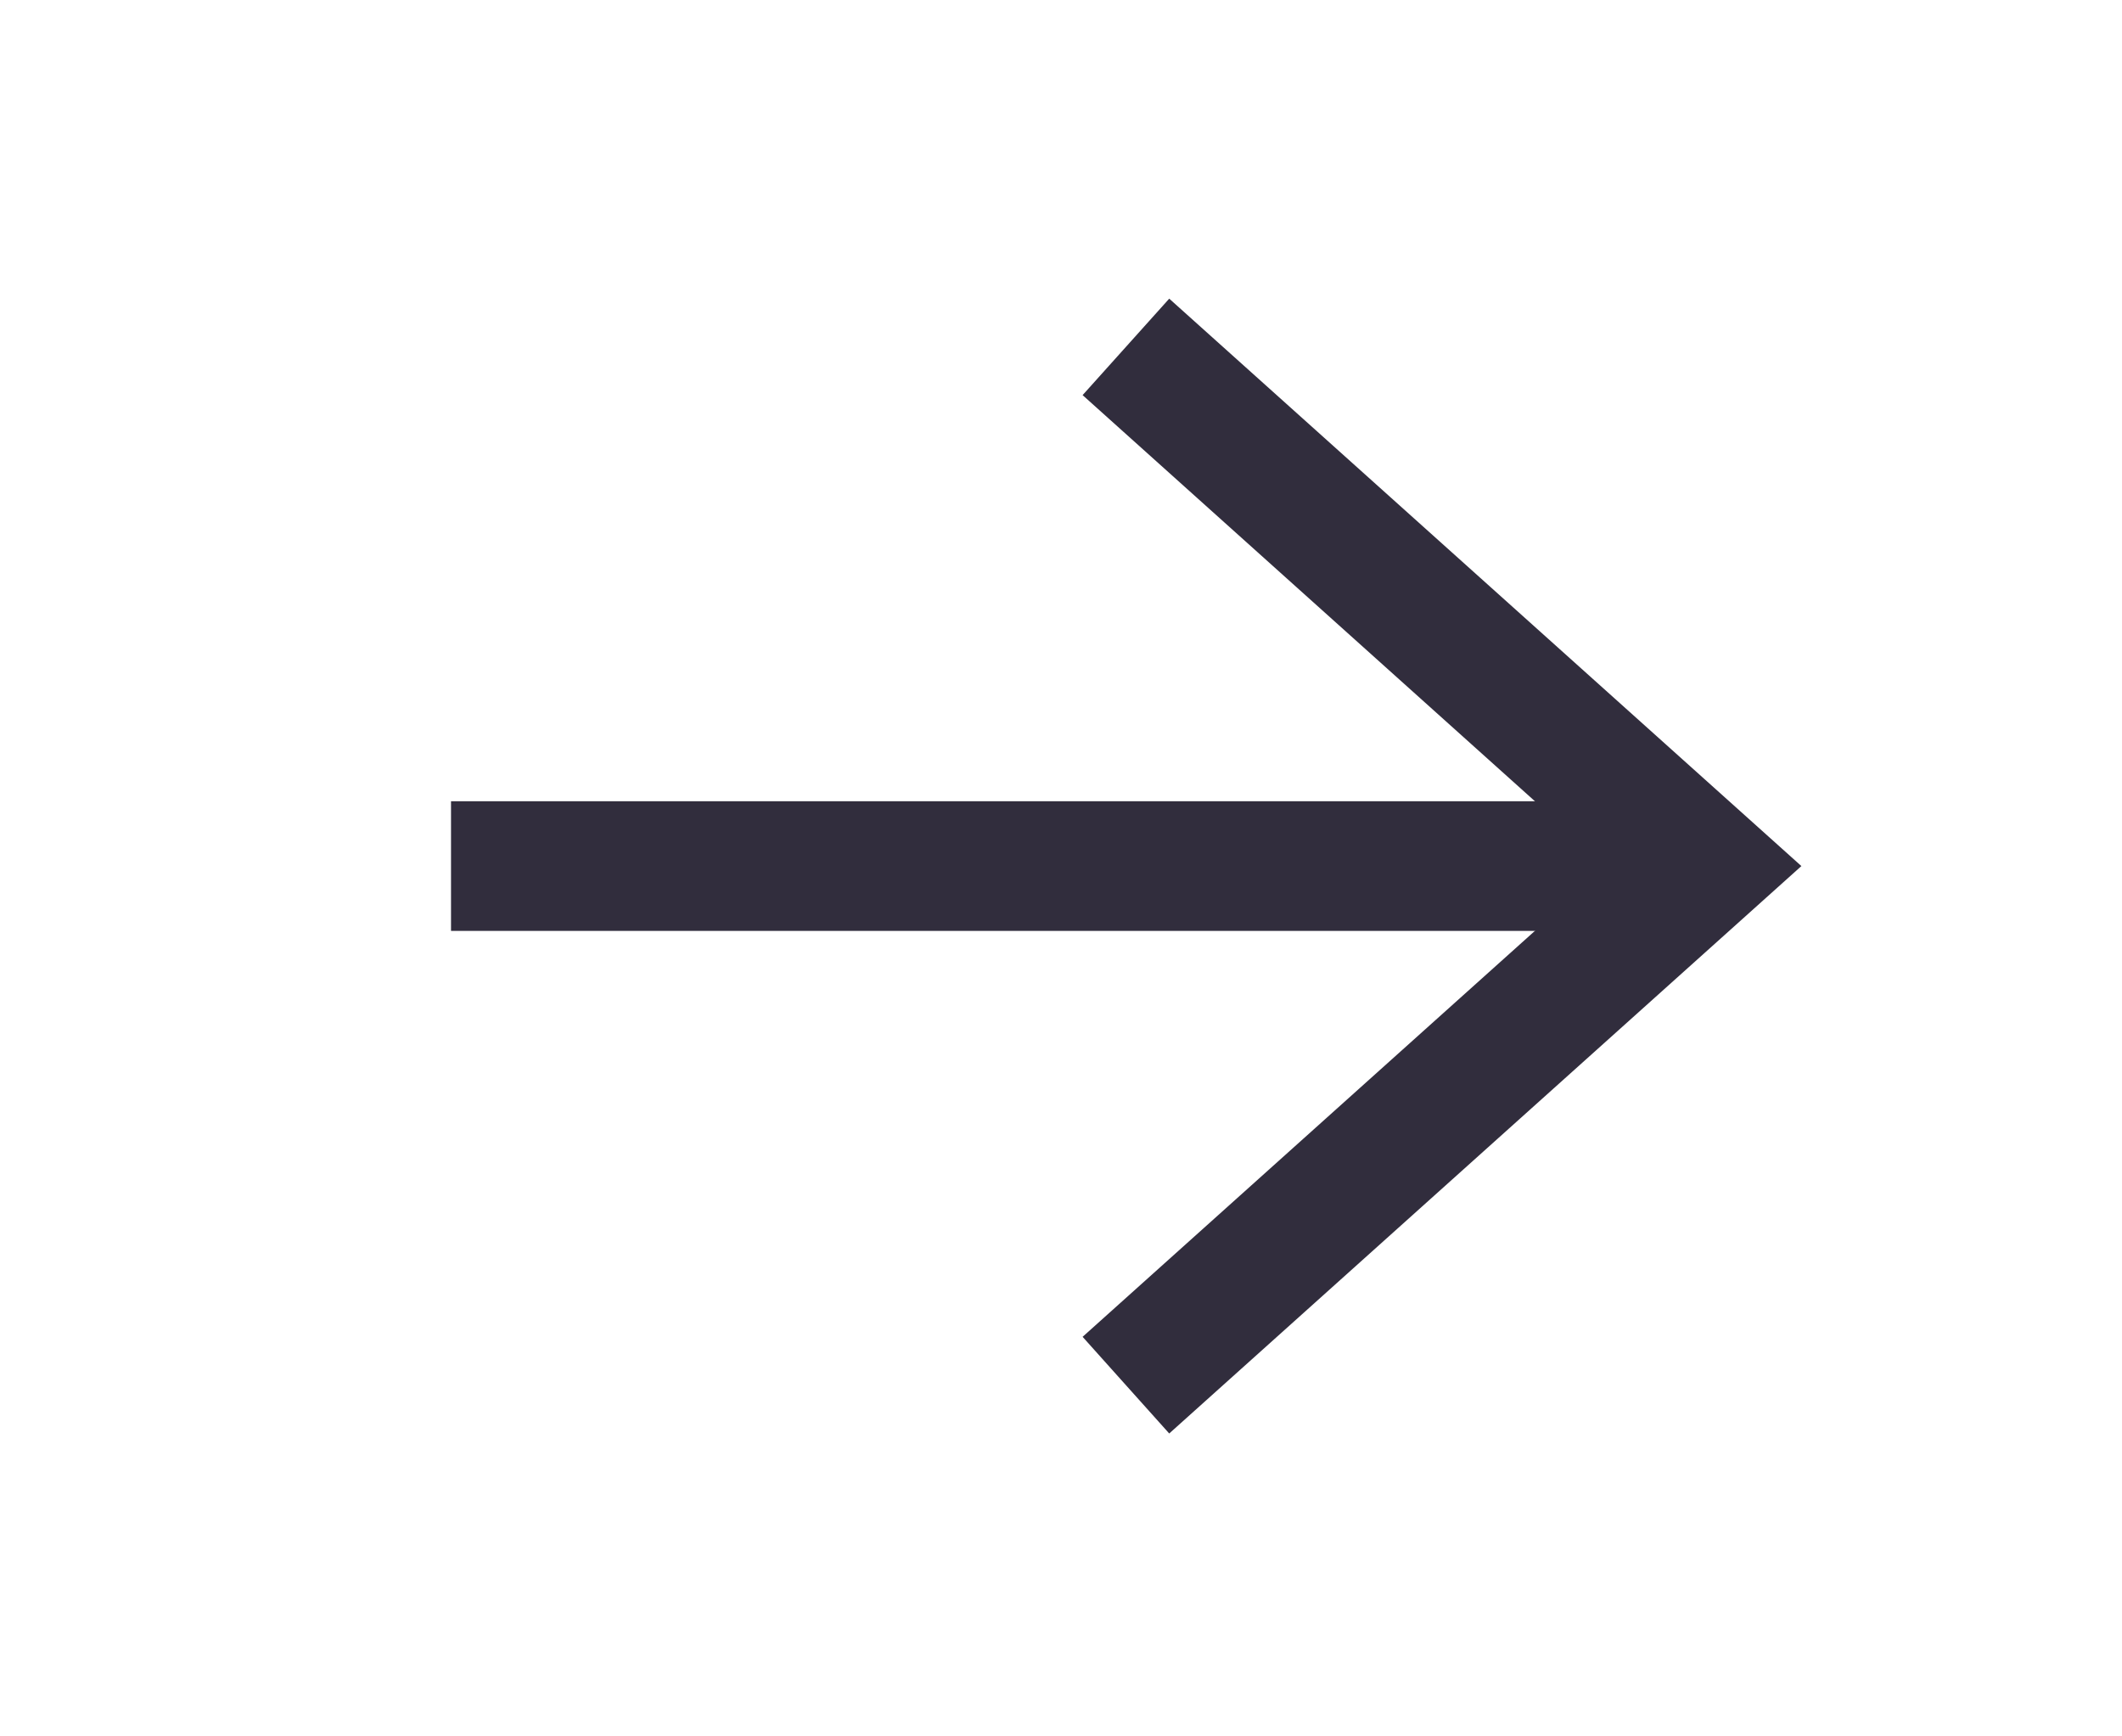
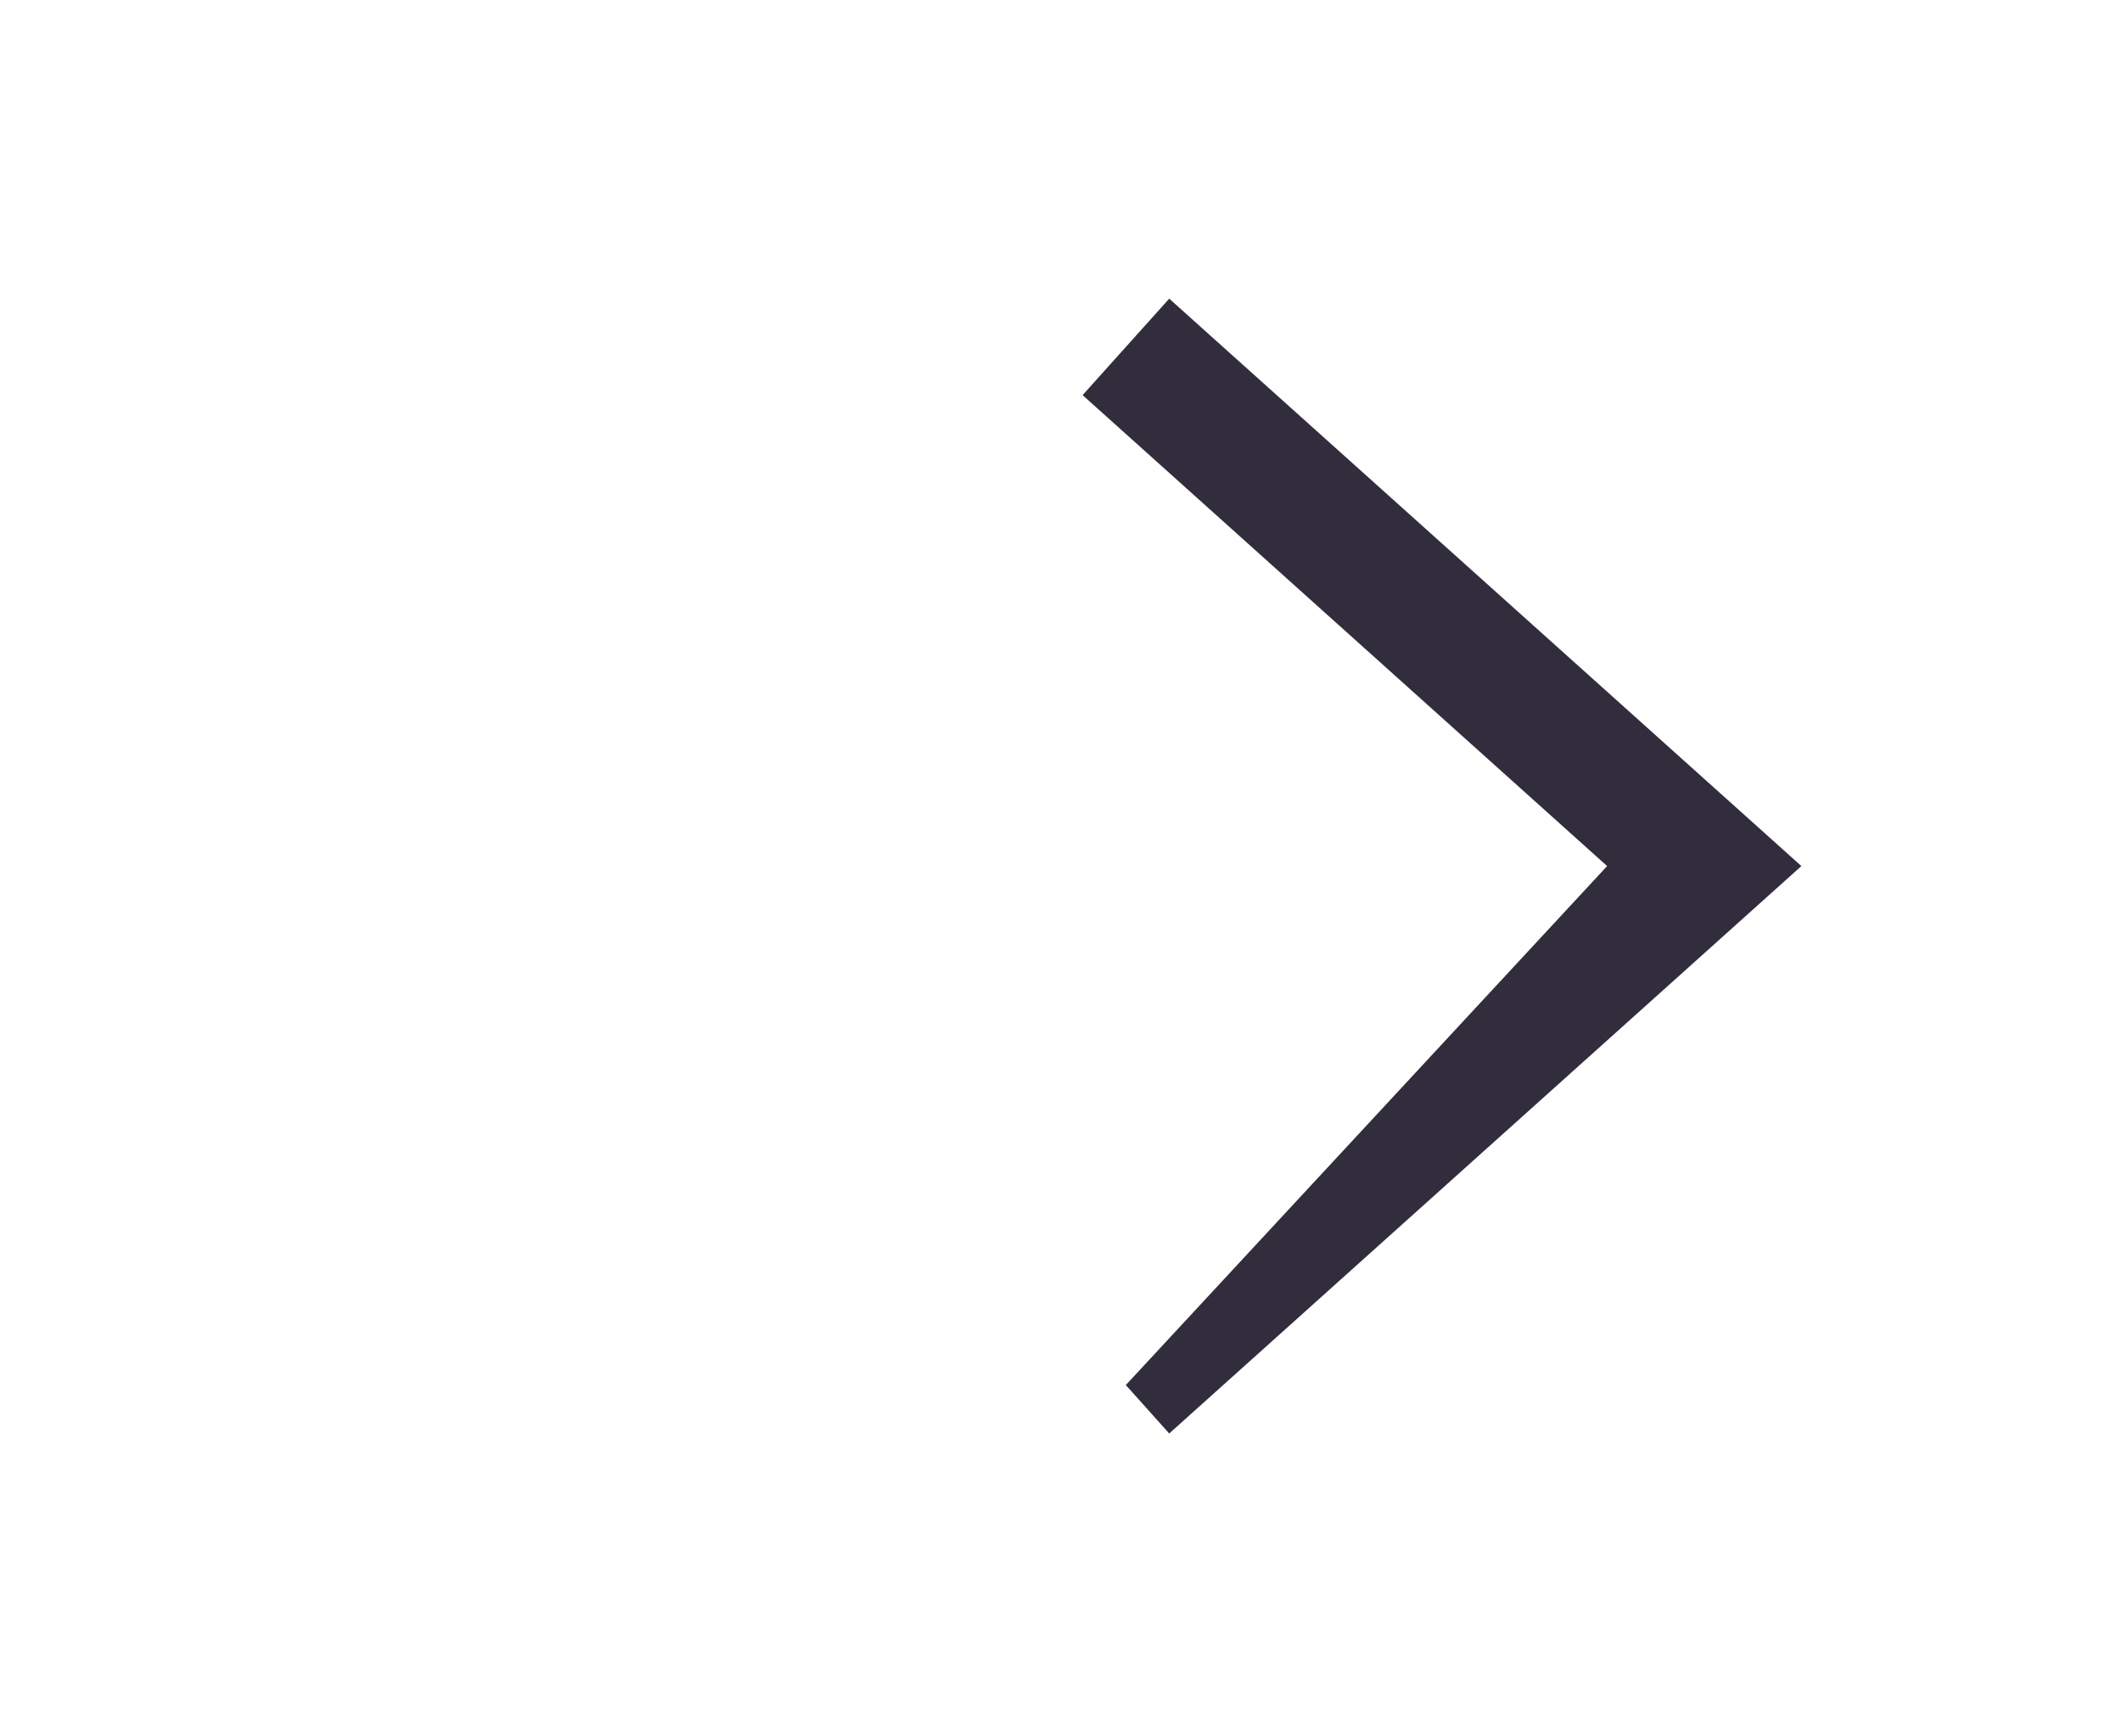
<svg xmlns="http://www.w3.org/2000/svg" fill="none" height="100%" overflow="visible" preserveAspectRatio="none" style="display: block;" viewBox="0 0 11 9" width="100%">
  <g id="Frame 1321314931">
-     <path d="M9.338 4.489L6.061 7.43L5.836 7.179L5.612 6.929L8.331 4.489L5.612 2.048L6.061 1.548L9.338 4.489Z" fill="#312D3D" id="Vector 6 (Stroke)" />
-     <path d="M8.335 4.153V4.825H2.338V4.153H8.335Z" fill="#312D3D" id="Arrow 1 (Stroke)" />
+     <path d="M9.338 4.489L6.061 7.43L5.836 7.179L8.331 4.489L5.612 2.048L6.061 1.548L9.338 4.489Z" fill="#312D3D" id="Vector 6 (Stroke)" />
  </g>
</svg>